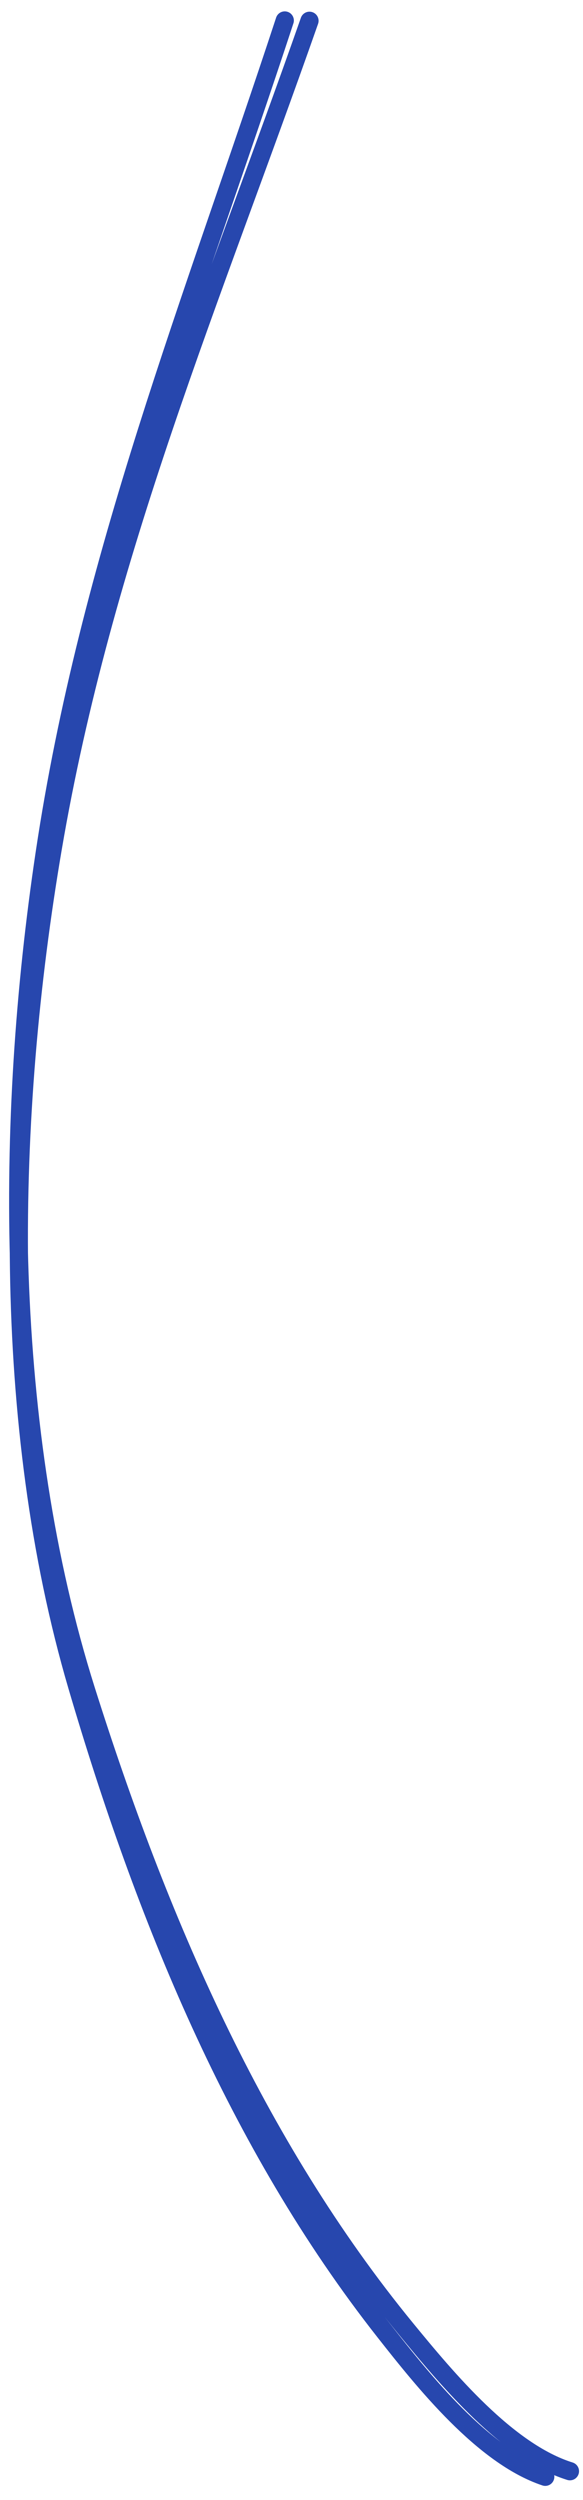
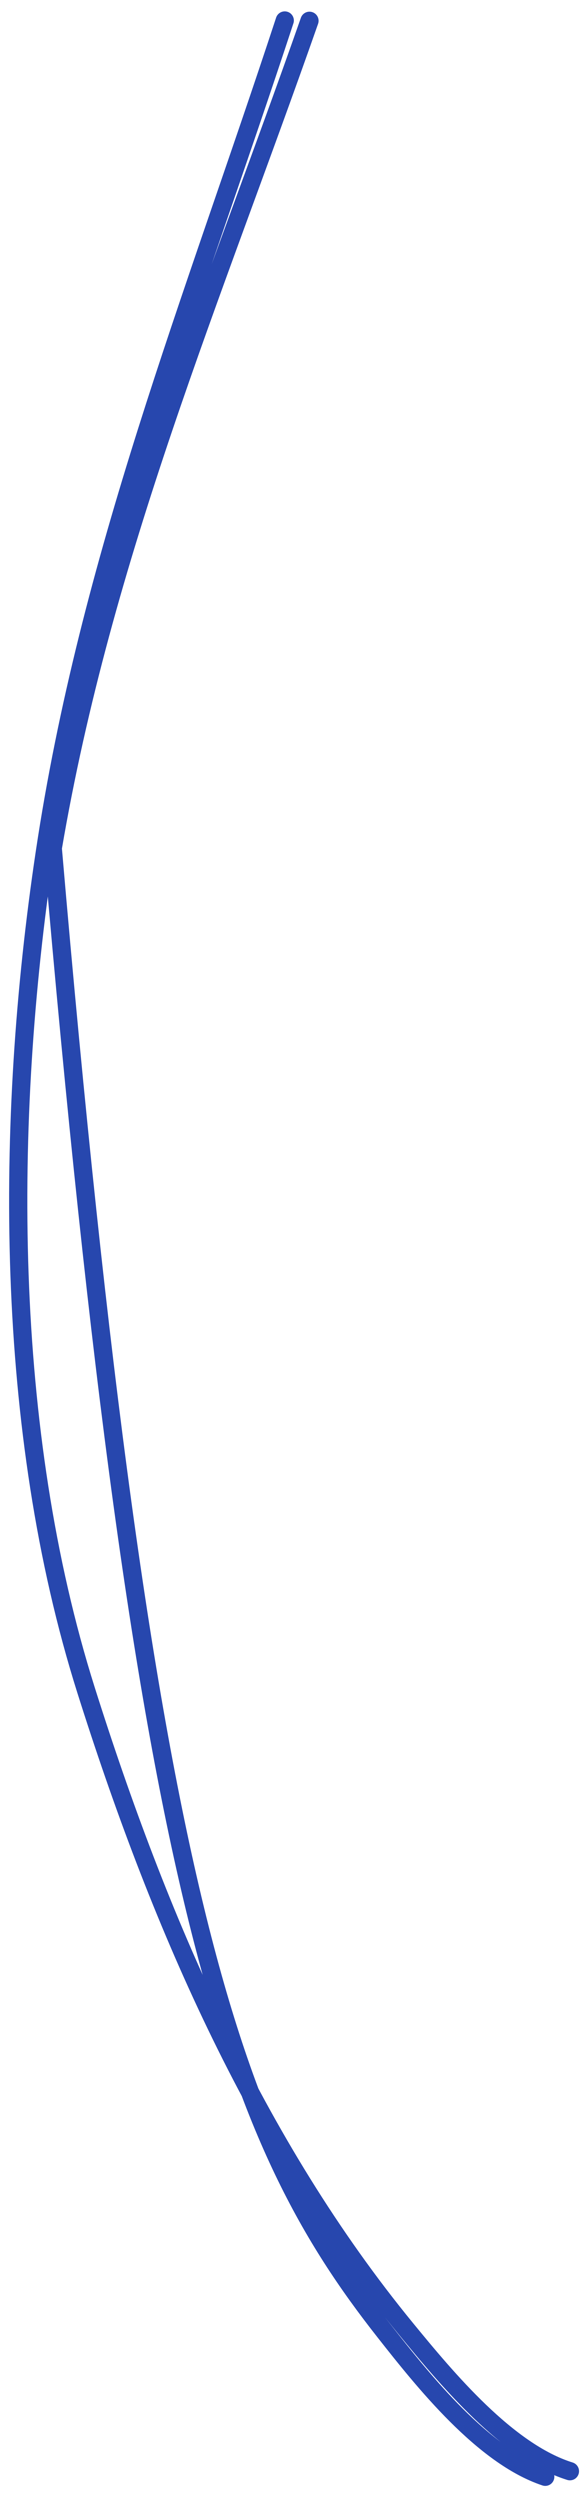
<svg xmlns="http://www.w3.org/2000/svg" width="32" height="137" viewBox="0 0 32 137" fill="none">
-   <path d="M16.987 1.14C11.637 16.386 5.647 30.357 2.896 46.481C0.393 61.149 0.017 78.047 4.238 92.398C7.923 104.928 12.988 117.458 21.109 127.77C23.264 130.507 26.517 134.589 29.928 135.726M15.63 1.123C10.589 16.474 4.881 30.562 2.456 46.74C0.249 61.454 0.214 78.357 4.723 92.62C8.66 105.073 13.977 117.498 22.304 127.644C24.515 130.337 27.849 134.353 31.282 135.421" stroke="#2747AE" stroke-linecap="round" />
+   <path d="M16.987 1.14C11.637 16.386 5.647 30.357 2.896 46.481C7.923 104.928 12.988 117.458 21.109 127.77C23.264 130.507 26.517 134.589 29.928 135.726M15.63 1.123C10.589 16.474 4.881 30.562 2.456 46.74C0.249 61.454 0.214 78.357 4.723 92.62C8.66 105.073 13.977 117.498 22.304 127.644C24.515 130.337 27.849 134.353 31.282 135.421" stroke="#2747AE" stroke-linecap="round" />
</svg>